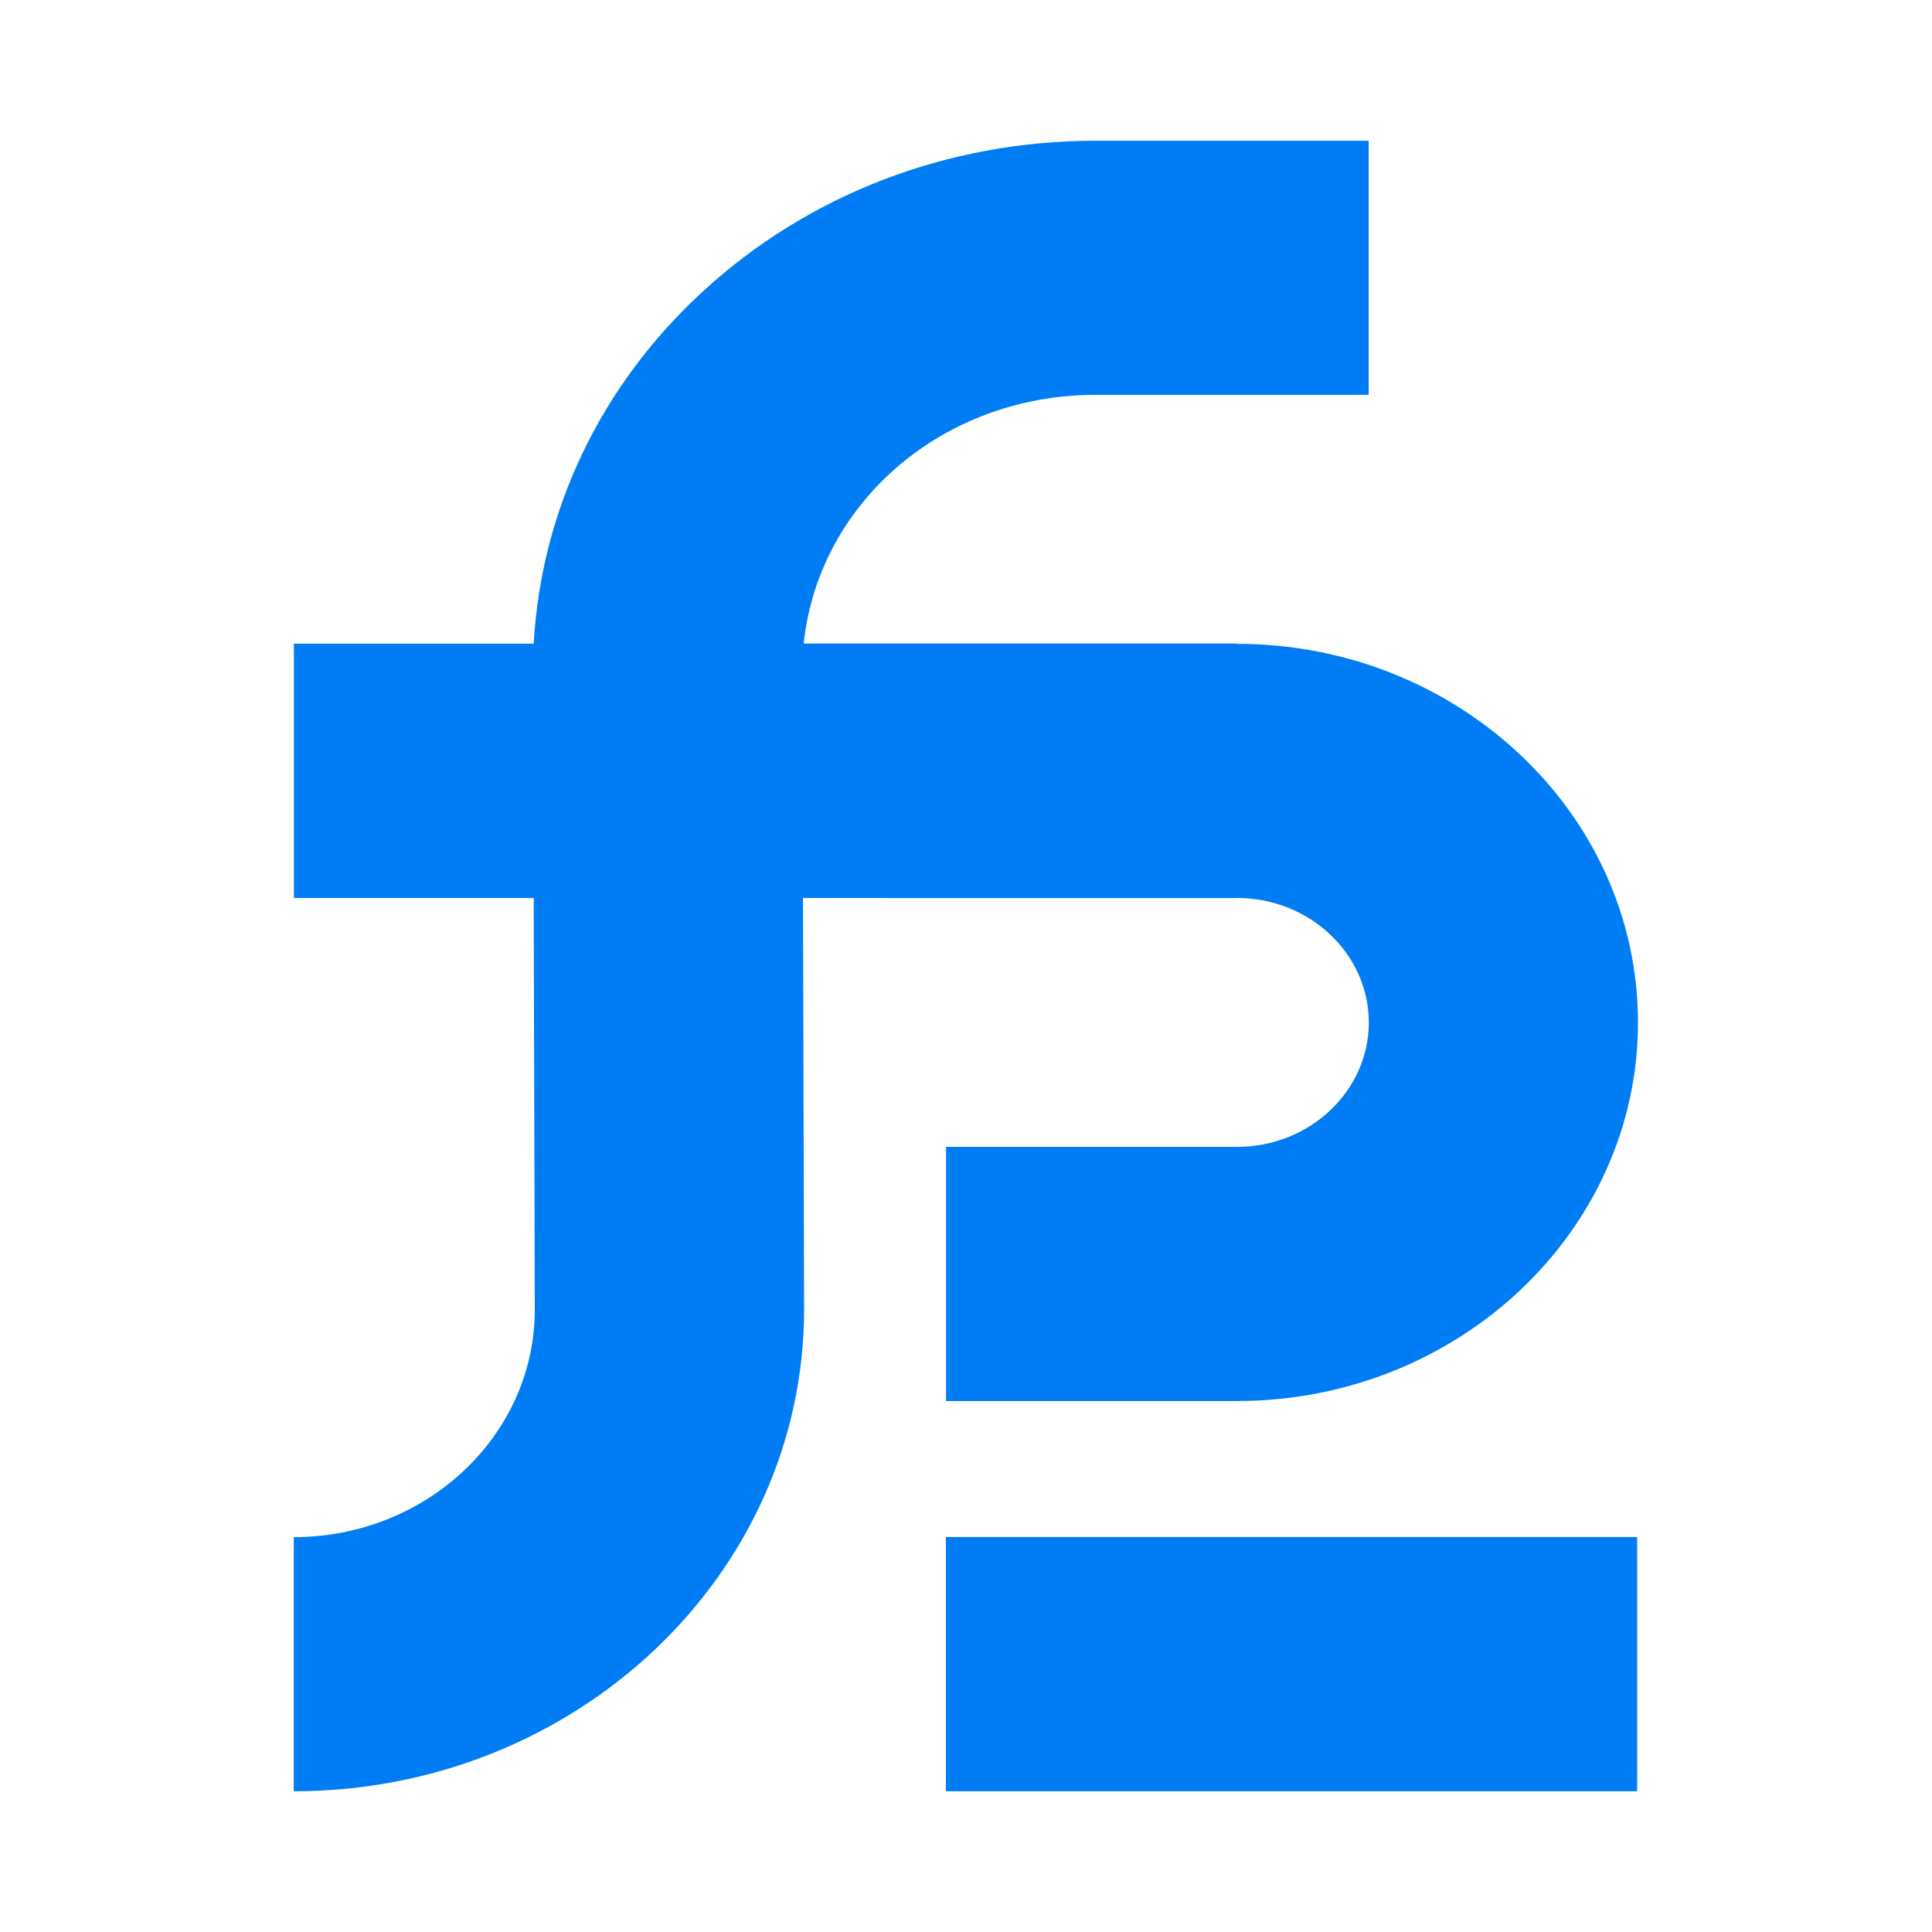
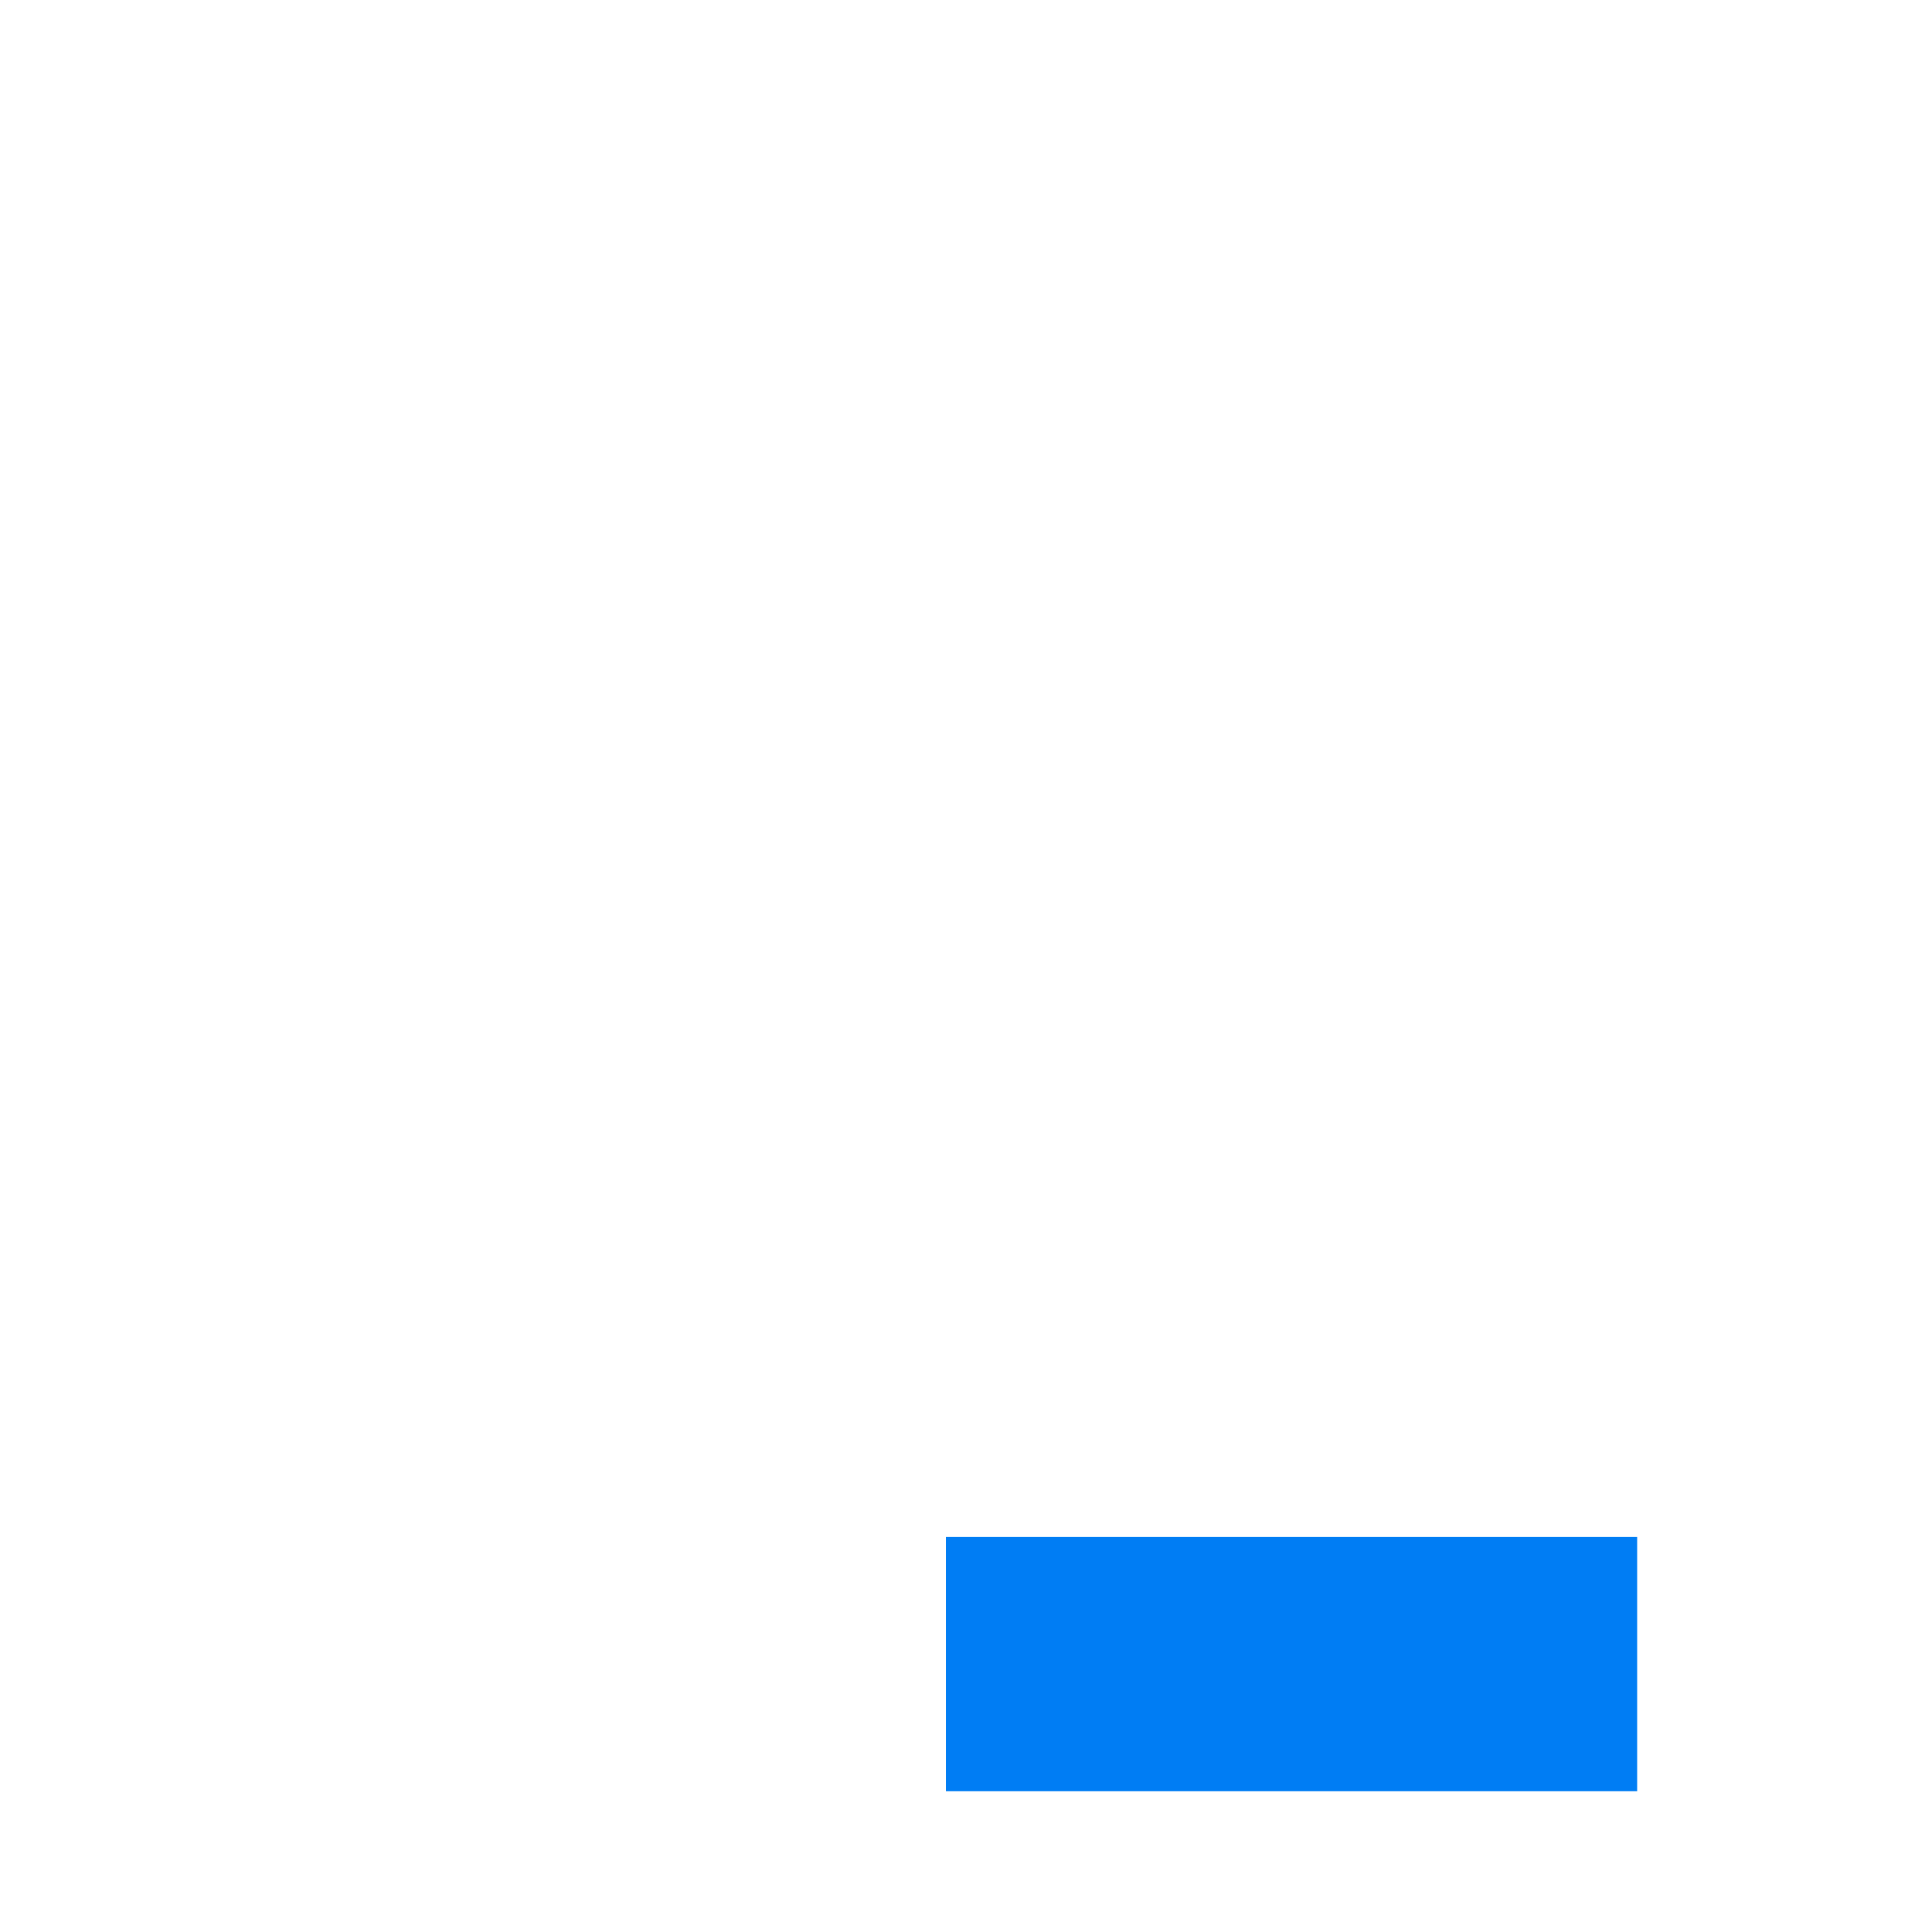
<svg xmlns="http://www.w3.org/2000/svg" data-bbox="21.5 10.3 98.38 120.8" viewBox="0 0 141.4 141.4" data-type="color">
  <g>
    <path fill="#007df4" d="M119.82 112.49v18.61H69.23v-18.61z" data-color="1" />
-     <path d="M90.53 65.72c5.32 0 9.65 4.09 9.65 9.11s-4.33 9.11-9.65 9.11H69.24v18.6h21.28c16.19 0 29.36-12.43 29.36-27.71s-13.17-27.71-29.36-27.71v-.02h-31.7C59.91 36.79 69 28.9 80.18 28.9h19.99V10.3H80.18c-10.79 0-20.99 3.91-28.73 11.02-7.48 6.87-11.84 16-12.39 25.79H21.51v18.61h17.55l.08 30.13c0 9.18-7.91 16.65-17.64 16.65v18.6c20.59 0 37.35-15.81 37.35-35.27l-.08-30.11h6.21v.01h25.55z" fill="#007df4" data-color="1" />
  </g>
</svg>